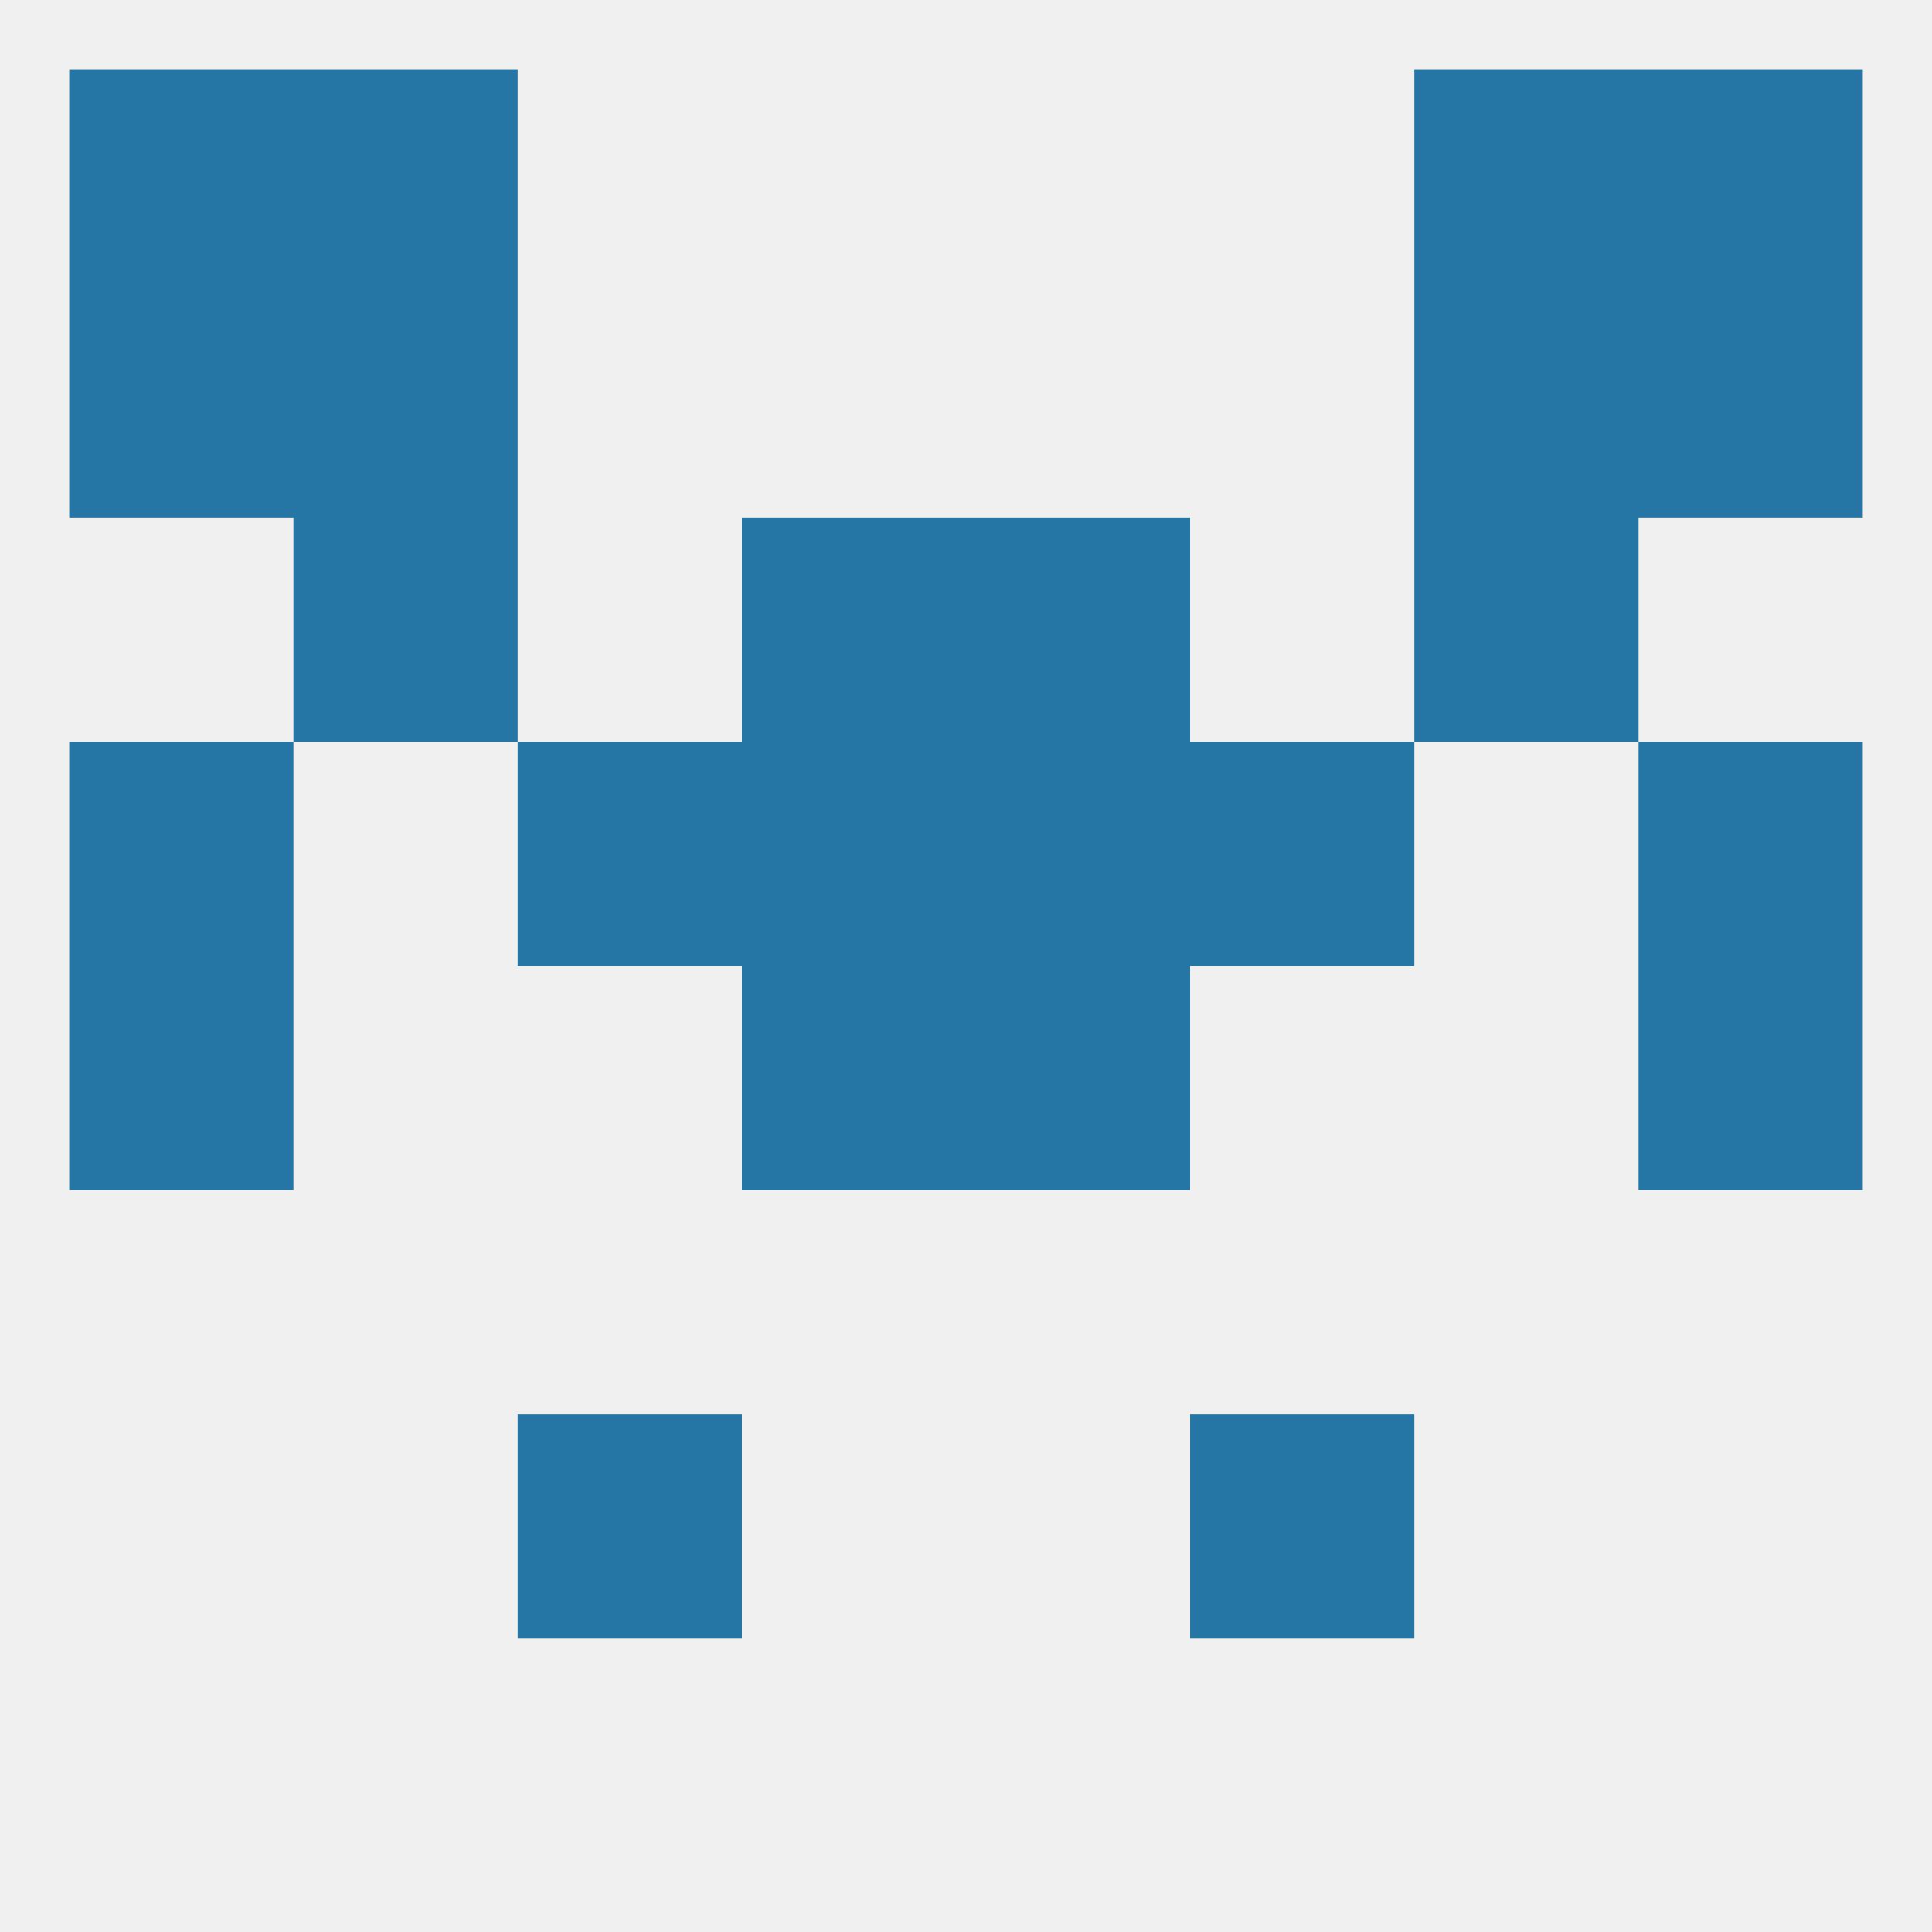
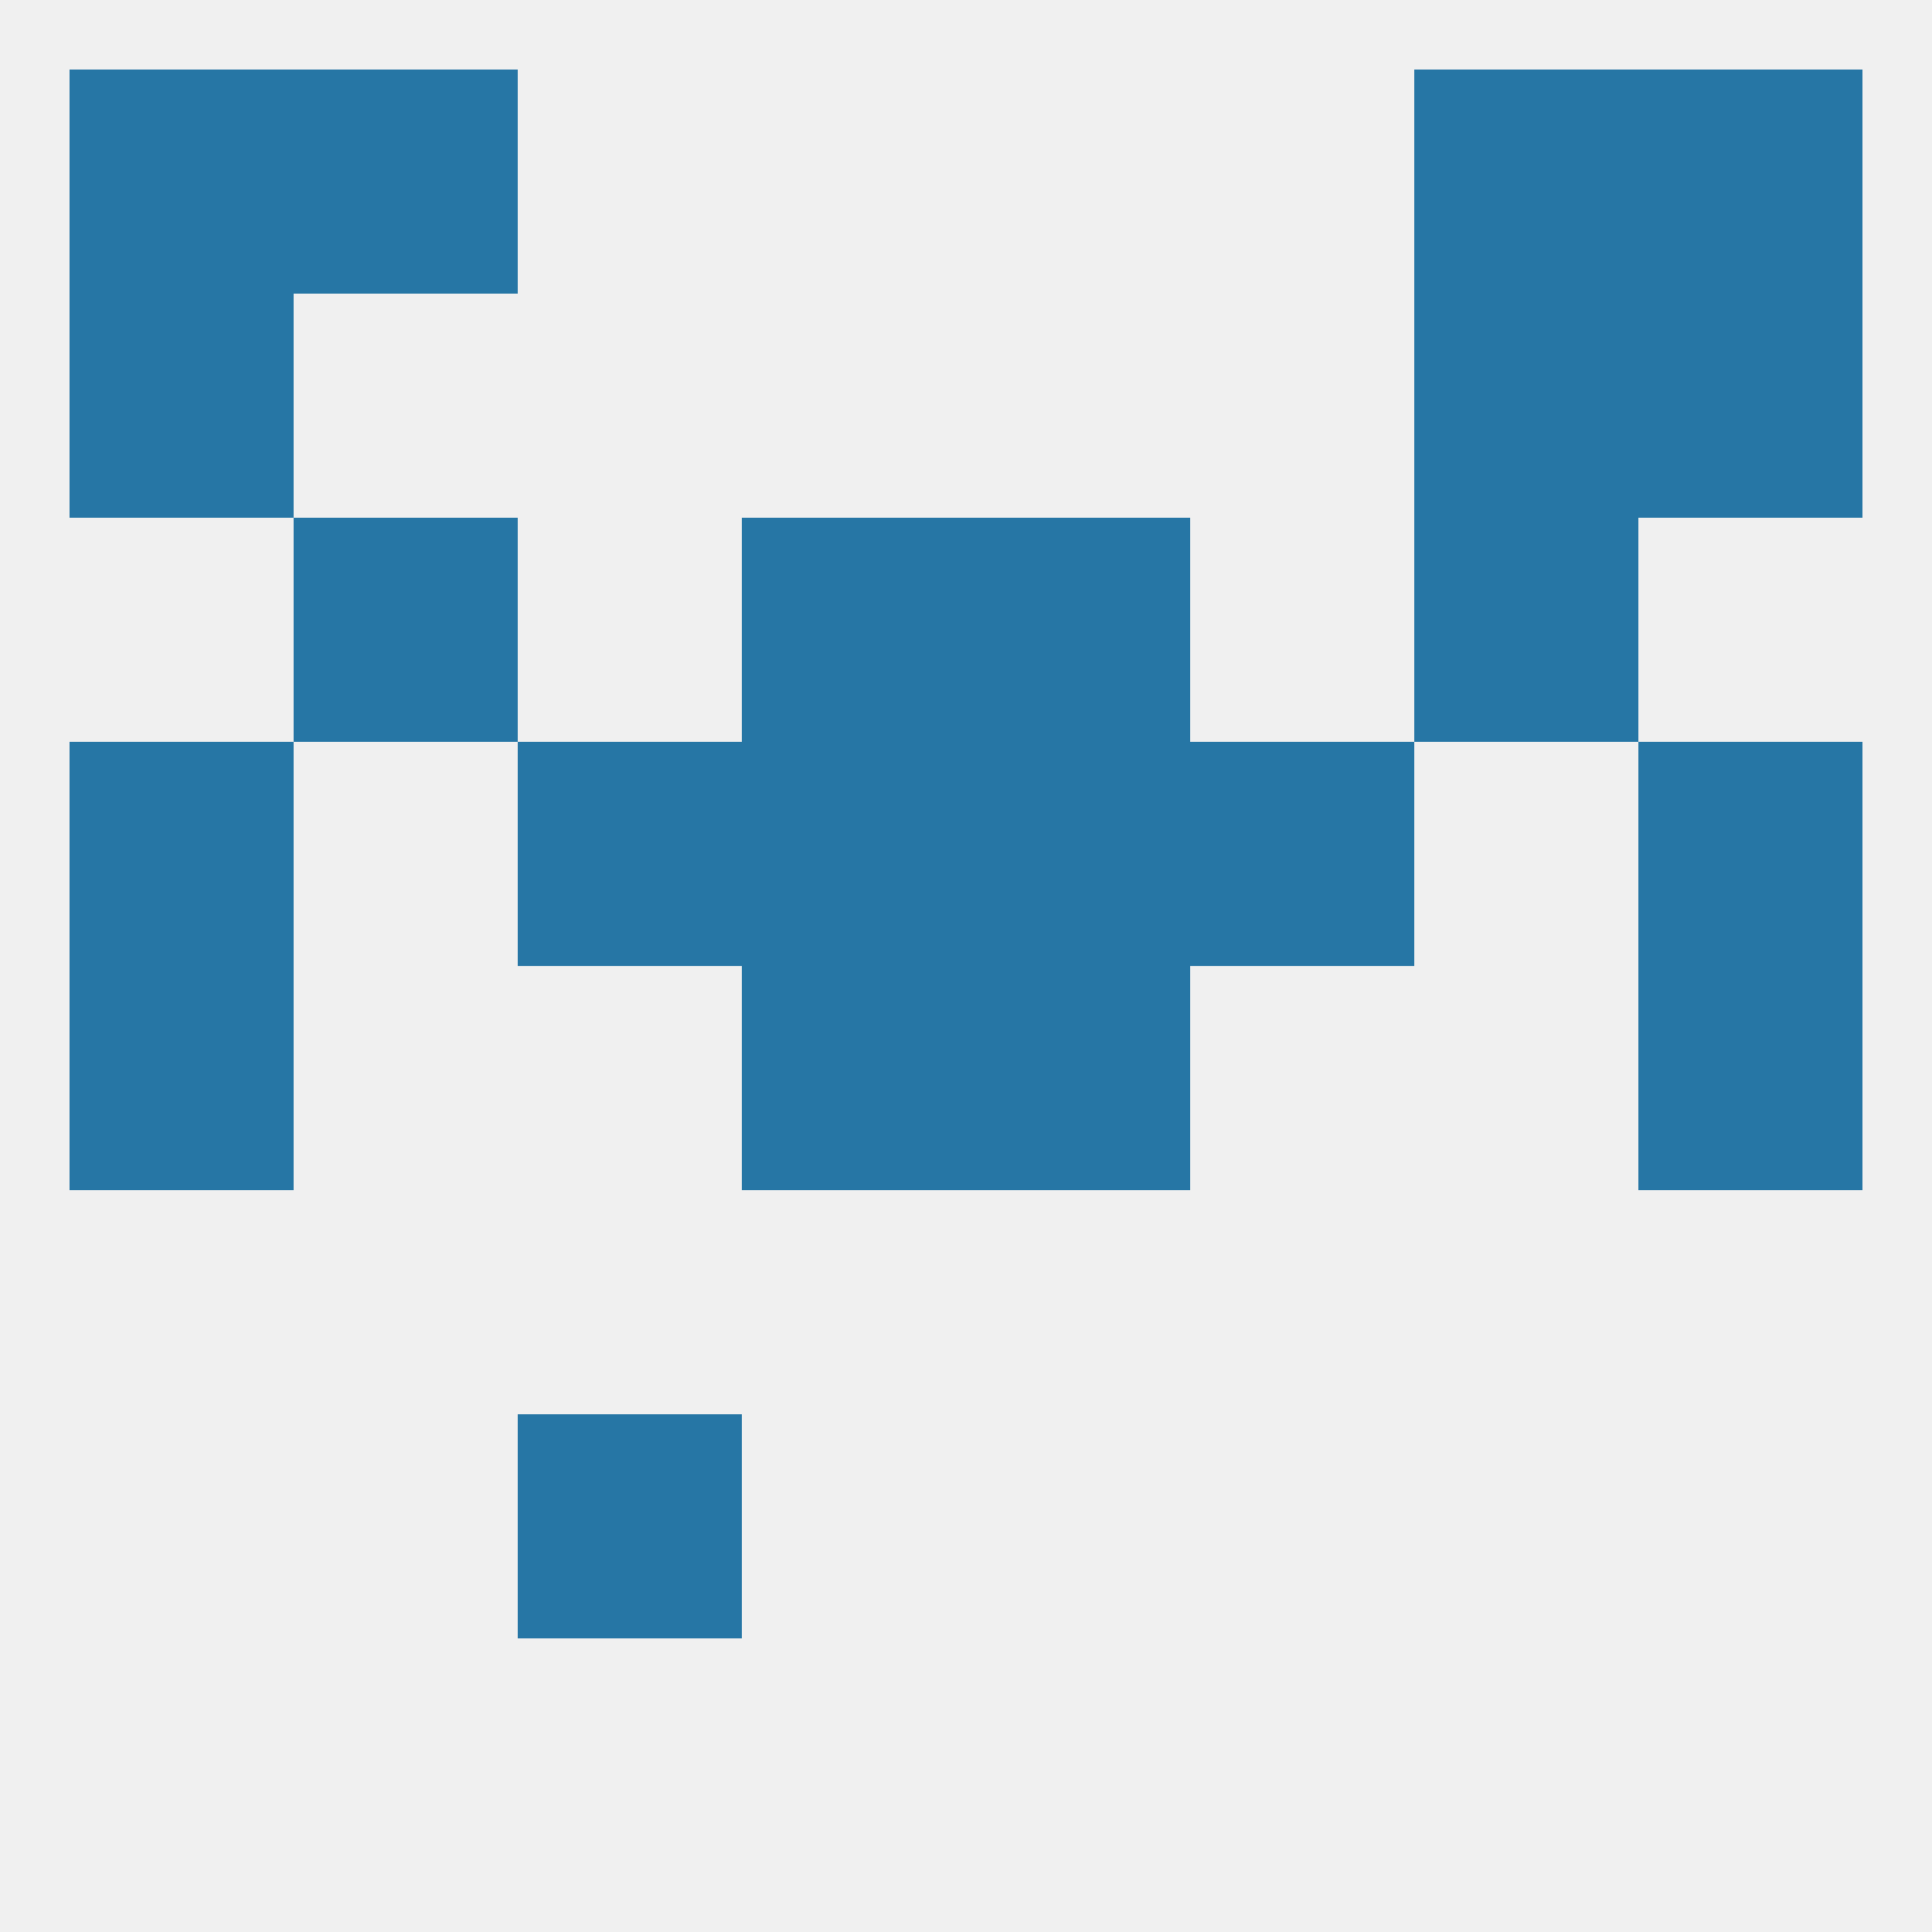
<svg xmlns="http://www.w3.org/2000/svg" version="1.1" baseprofile="full" width="250" height="250" viewBox="0 0 250 250">
  <rect width="100%" height="100%" fill="rgba(240,240,240,255)" />
  <rect x="96" y="67" width="29" height="29" fill="rgba(38,118,165,255)" />
  <rect x="125" y="67" width="29" height="29" fill="rgba(38,118,165,255)" />
  <rect x="38" y="67" width="29" height="29" fill="rgba(38,118,165,255)" />
  <rect x="183" y="67" width="29" height="29" fill="rgba(38,118,165,255)" />
  <rect x="9" y="38" width="29" height="29" fill="rgba(38,118,165,255)" />
  <rect x="212" y="38" width="29" height="29" fill="rgba(38,118,165,255)" />
-   <rect x="38" y="38" width="29" height="29" fill="rgba(38,118,165,255)" />
  <rect x="183" y="38" width="29" height="29" fill="rgba(38,118,165,255)" />
  <rect x="38" y="9" width="29" height="29" fill="rgba(38,118,165,255)" />
  <rect x="183" y="9" width="29" height="29" fill="rgba(38,118,165,255)" />
  <rect x="9" y="9" width="29" height="29" fill="rgba(38,118,165,255)" />
  <rect x="212" y="9" width="29" height="29" fill="rgba(38,118,165,255)" />
  <rect x="67" y="183" width="29" height="29" fill="rgba(38,118,165,255)" />
-   <rect x="154" y="183" width="29" height="29" fill="rgba(38,118,165,255)" />
  <rect x="9" y="125" width="29" height="29" fill="rgba(38,118,165,255)" />
  <rect x="212" y="125" width="29" height="29" fill="rgba(38,118,165,255)" />
  <rect x="96" y="125" width="29" height="29" fill="rgba(38,118,165,255)" />
  <rect x="125" y="125" width="29" height="29" fill="rgba(38,118,165,255)" />
  <rect x="212" y="96" width="29" height="29" fill="rgba(38,118,165,255)" />
  <rect x="67" y="96" width="29" height="29" fill="rgba(38,118,165,255)" />
  <rect x="154" y="96" width="29" height="29" fill="rgba(38,118,165,255)" />
  <rect x="96" y="96" width="29" height="29" fill="rgba(38,118,165,255)" />
  <rect x="125" y="96" width="29" height="29" fill="rgba(38,118,165,255)" />
  <rect x="9" y="96" width="29" height="29" fill="rgba(38,118,165,255)" />
</svg>